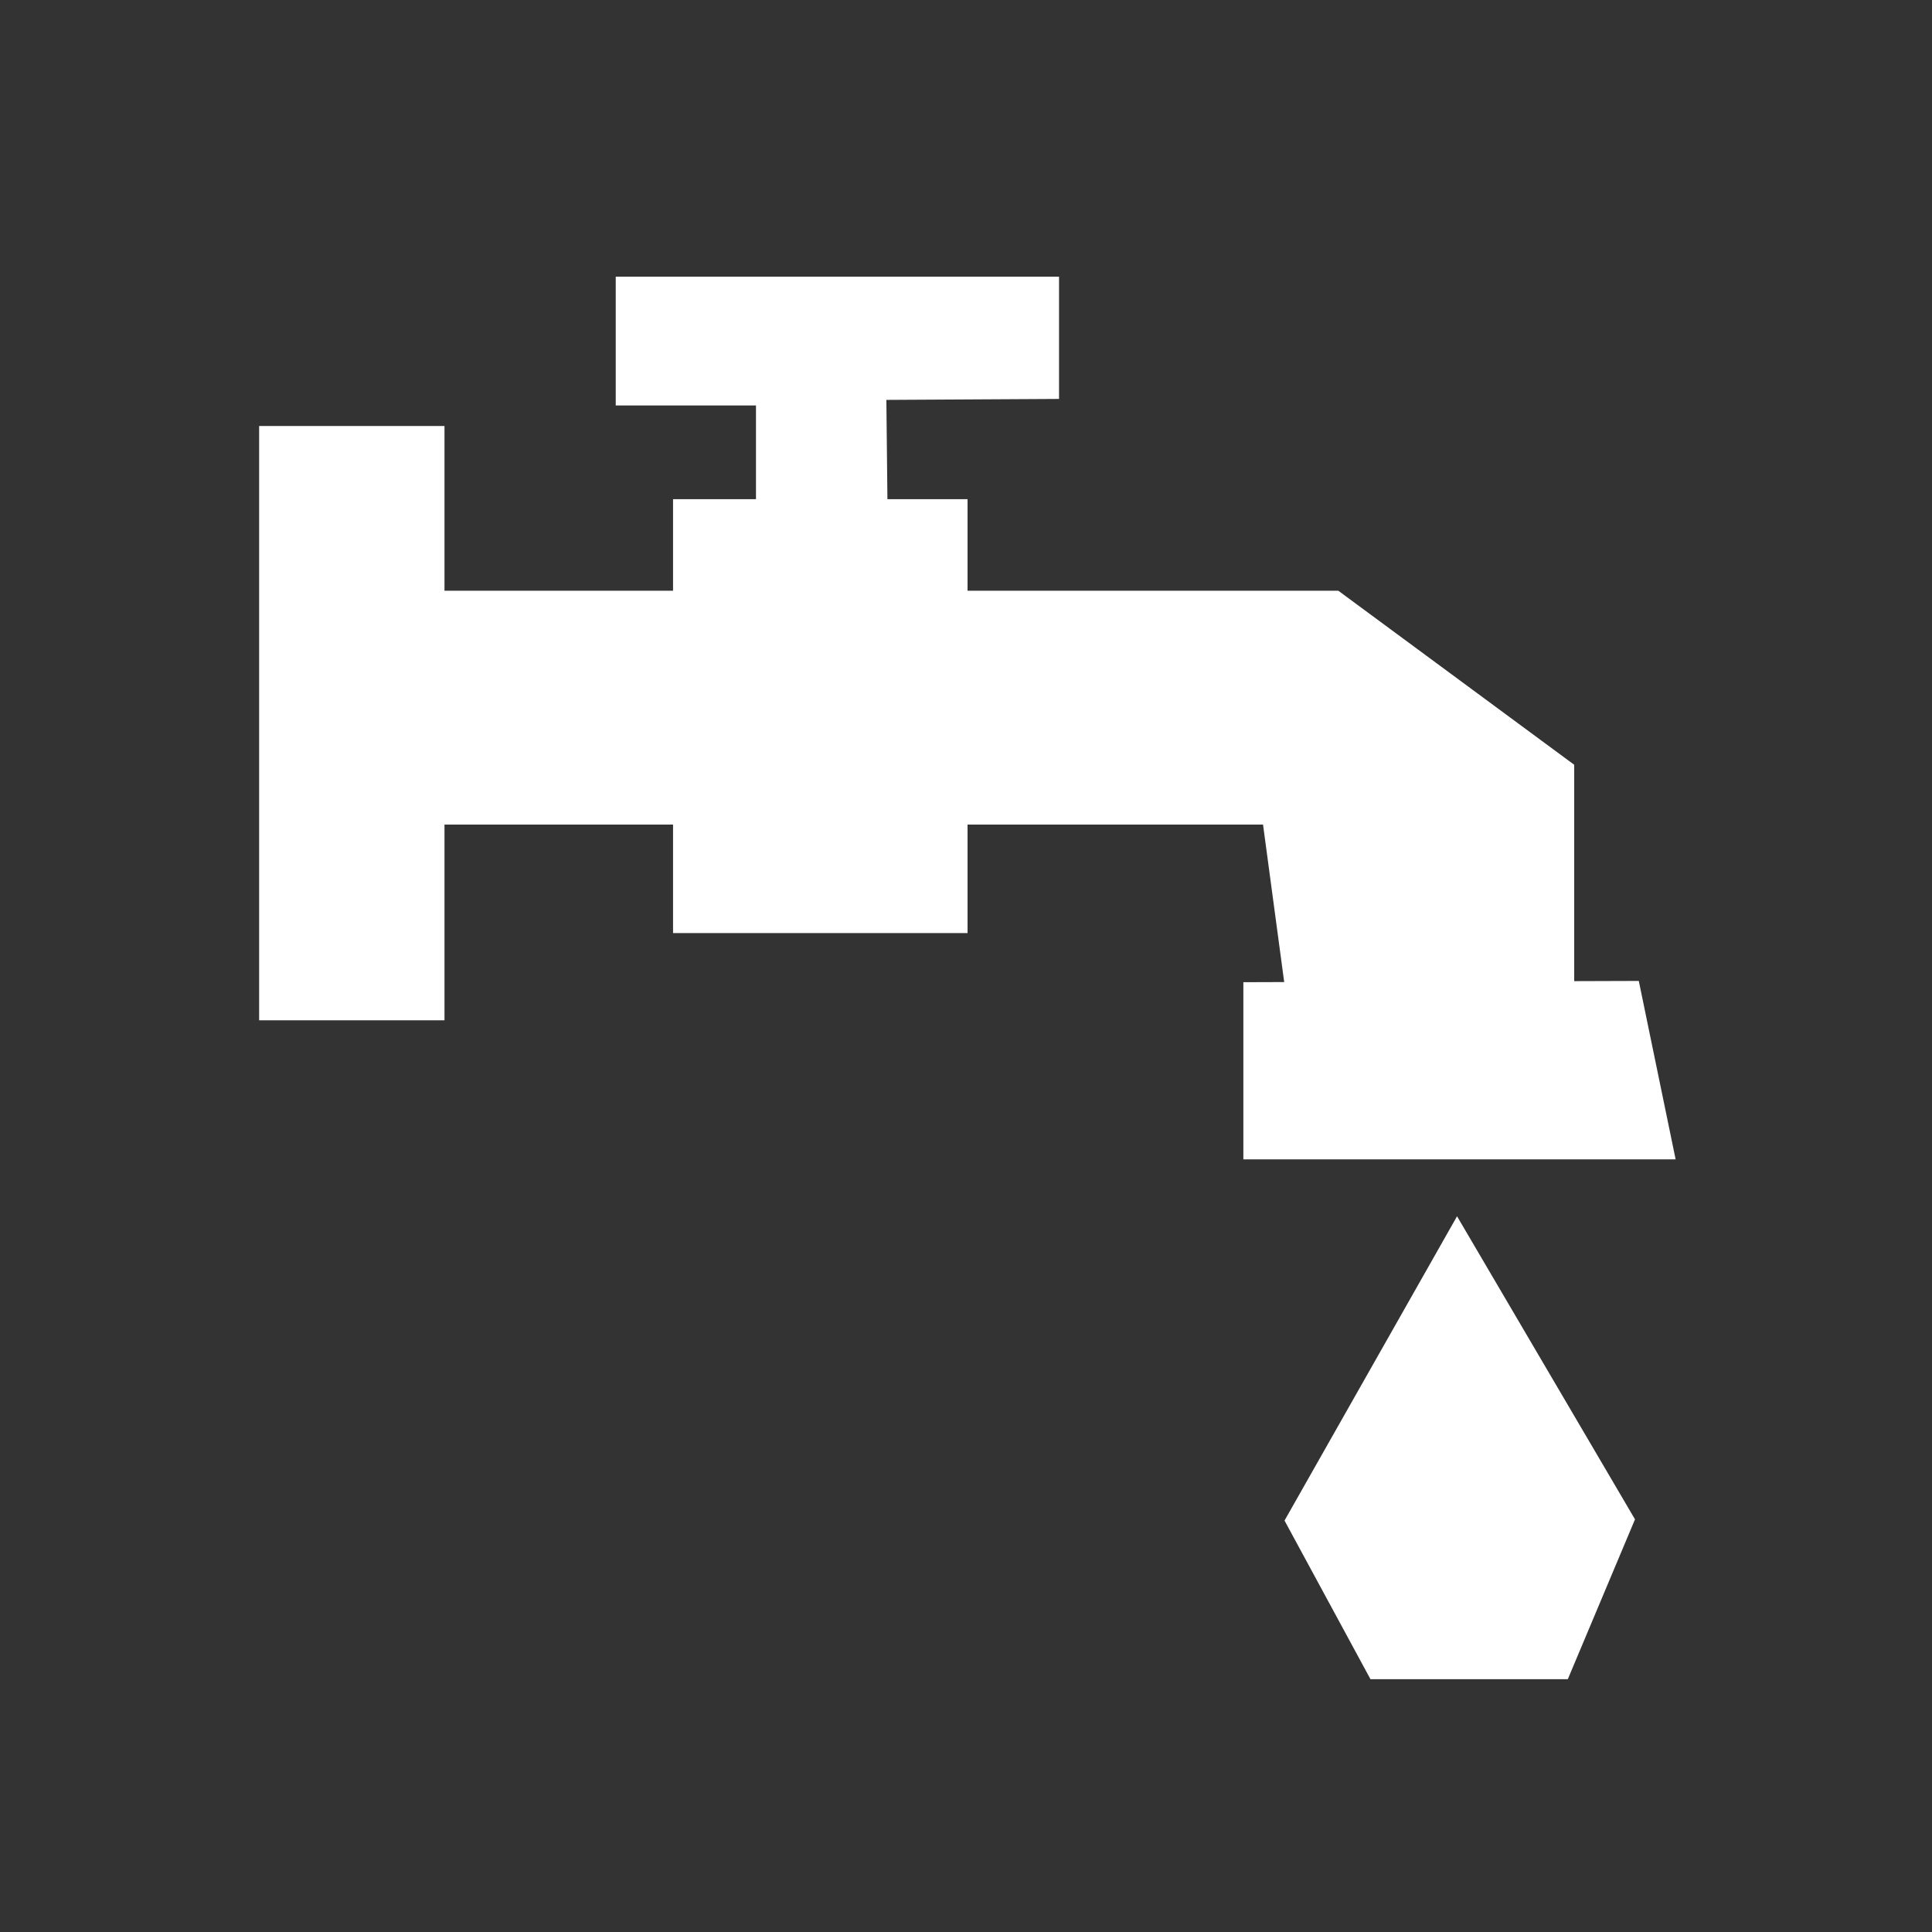
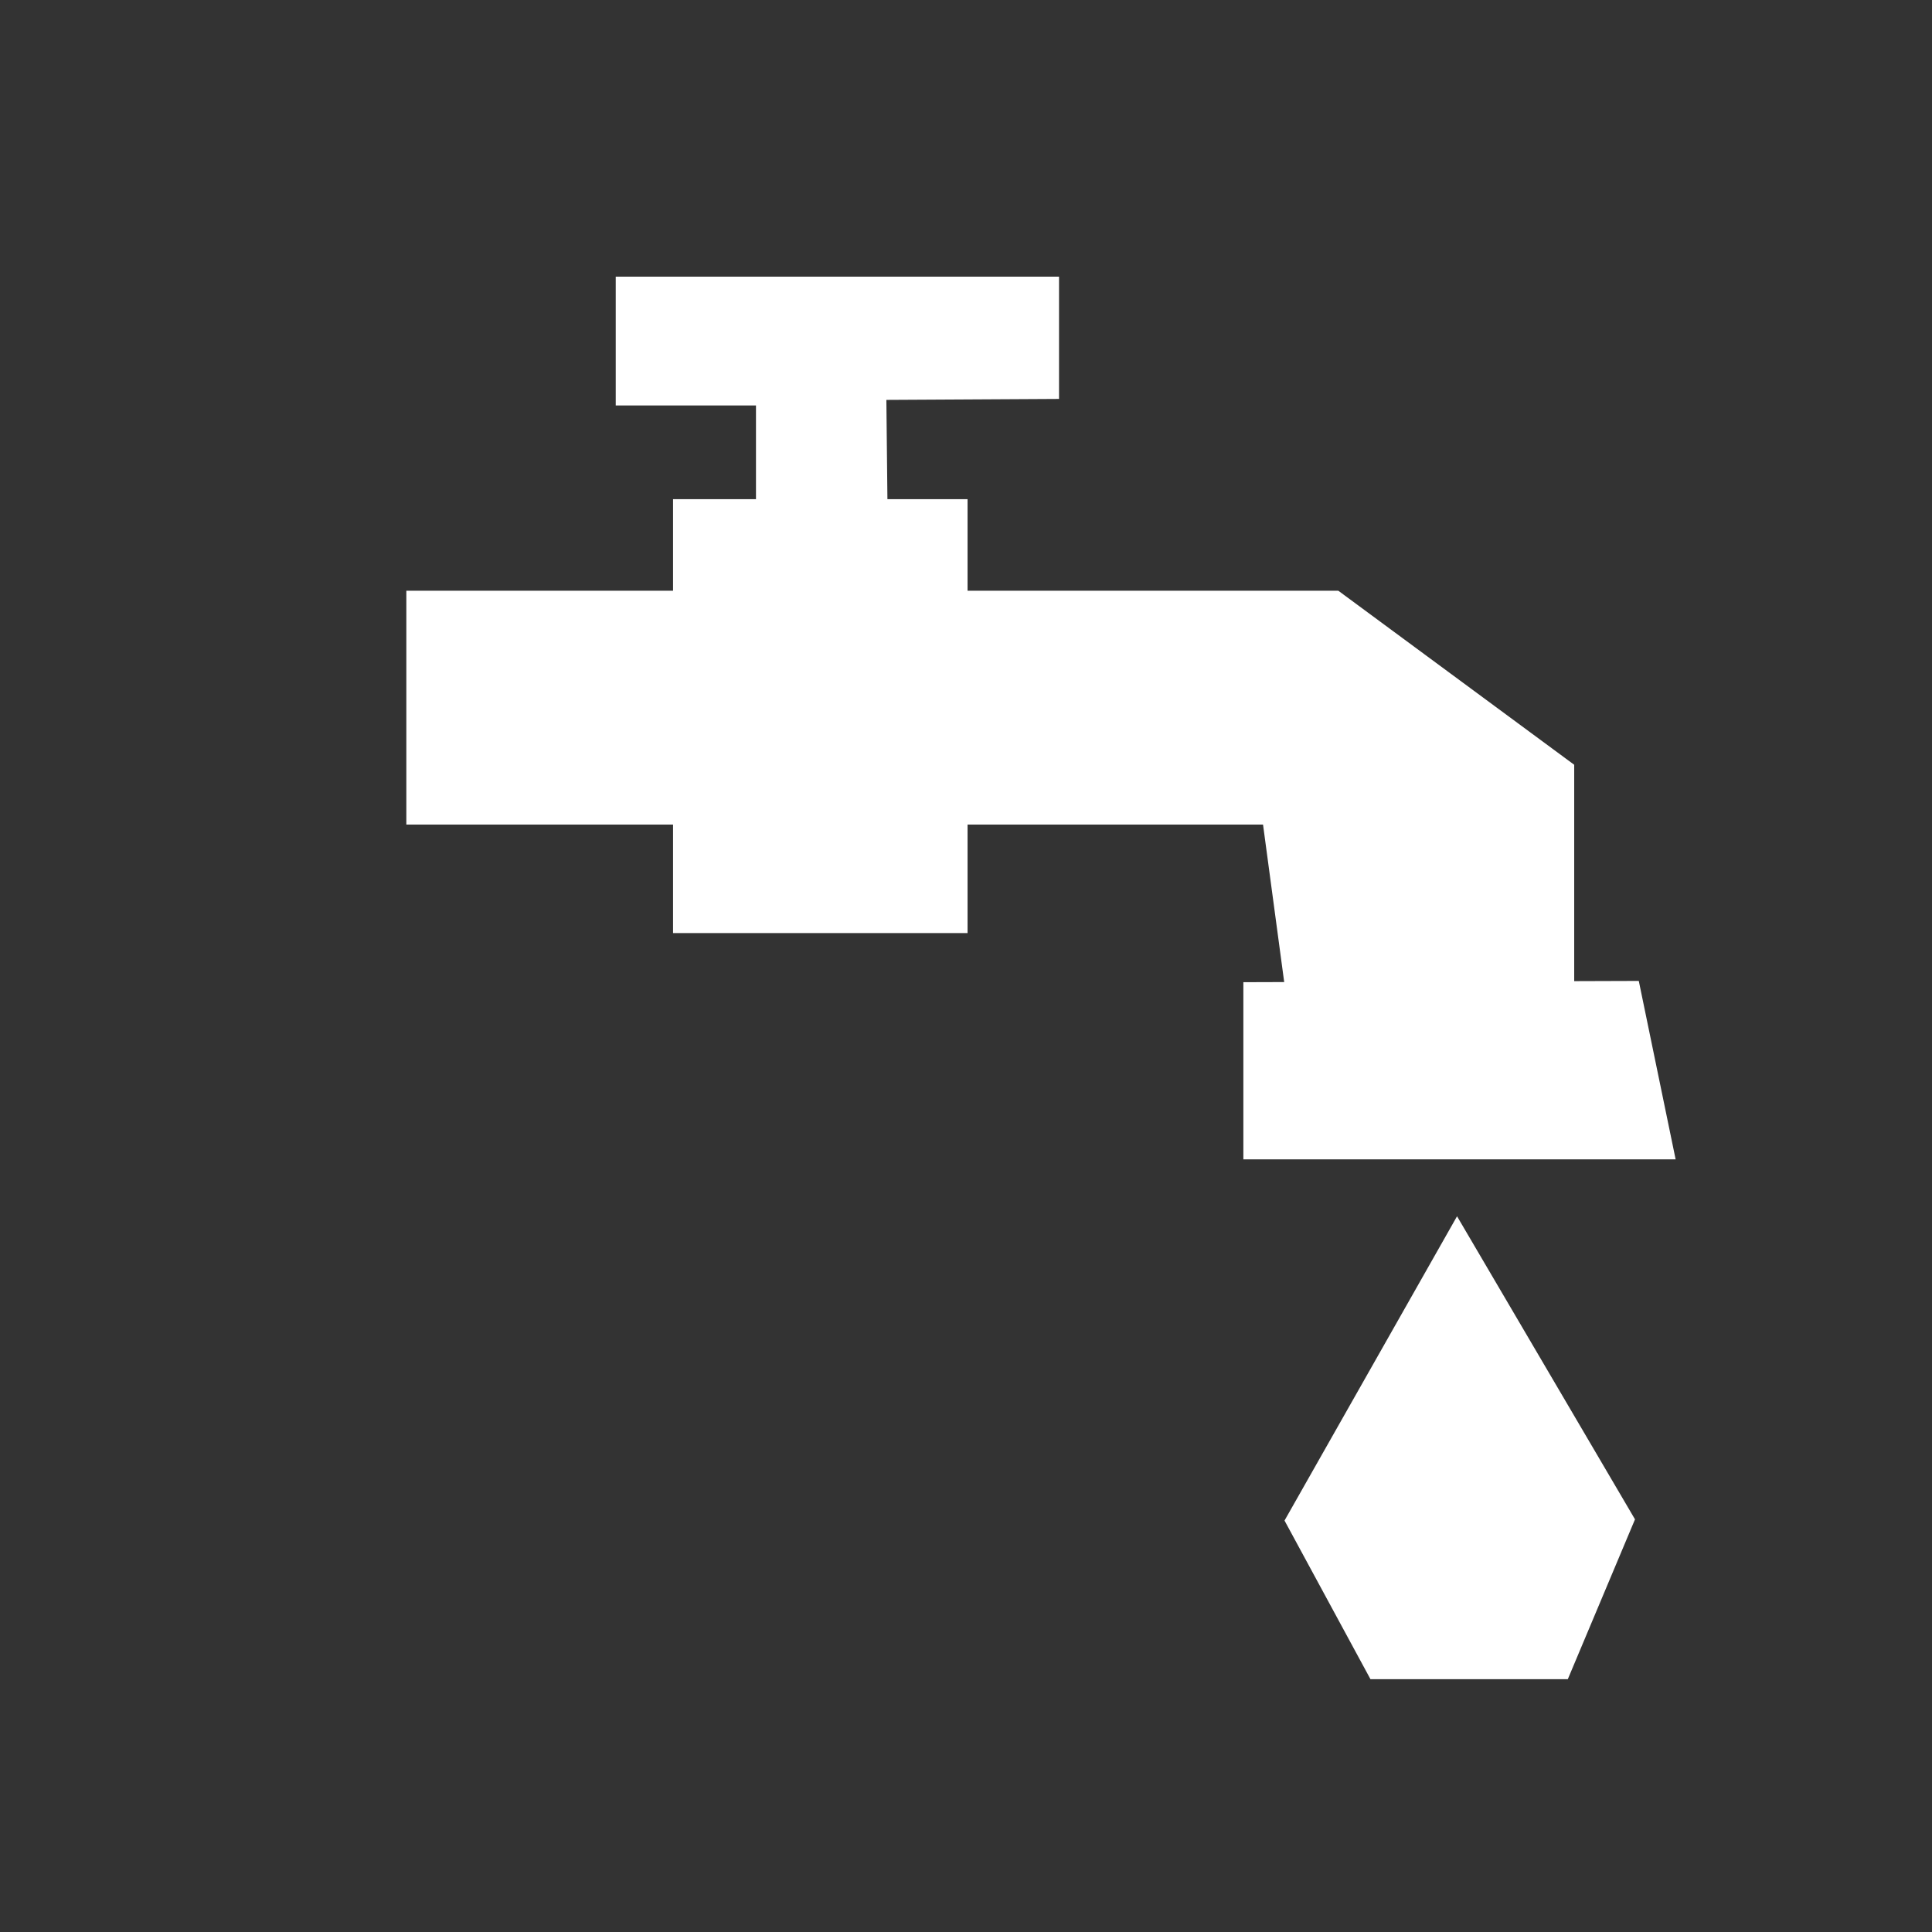
<svg xmlns="http://www.w3.org/2000/svg" id="Calque_1" data-name="Calque 1" width="202.5" height="202.5" viewBox="0 0 202.5 202.5">
  <rect x="0" y="0" width="202.5" height="202.5" fill="#333333" stroke="none" />
  <defs>
    <style>
      .cls-1 {
        fill: #fff;
        stroke: #fff;
        stroke-miterlimit: 10;
        stroke-width: 4px;
      }
    </style>
  </defs>
-   <rect class="cls-1" x="29.161" y="46.652" width="15.427" height="58.289" />
  <polygon class="cls-1" points="132.321 119.515 173.174 119.515 170.14 104.82 162.998 104.843 162.998 81.168 139.612 63.914 99.413 63.914 99.413 54.322 91.035 54.322 90.882 39.925 109.001 39.824 109.001 31 66.537 31 66.537 40.5 81.237 40.5 81.237 54.322 72.545 54.322 72.545 63.914 44.59 63.914 44.59 84.427 72.545 84.427 72.545 95.799 99.413 95.799 99.413 84.427 134.132 84.427 136.873 104.82 147.323 104.87 150.253 104.884 132.321 104.941 132.321 119.515" />
  <polygon class="cls-1" points="136.922 159.398 144.834 174 163 174 169.138 159.398 152.748 131.484 136.922 159.398" />
</svg>